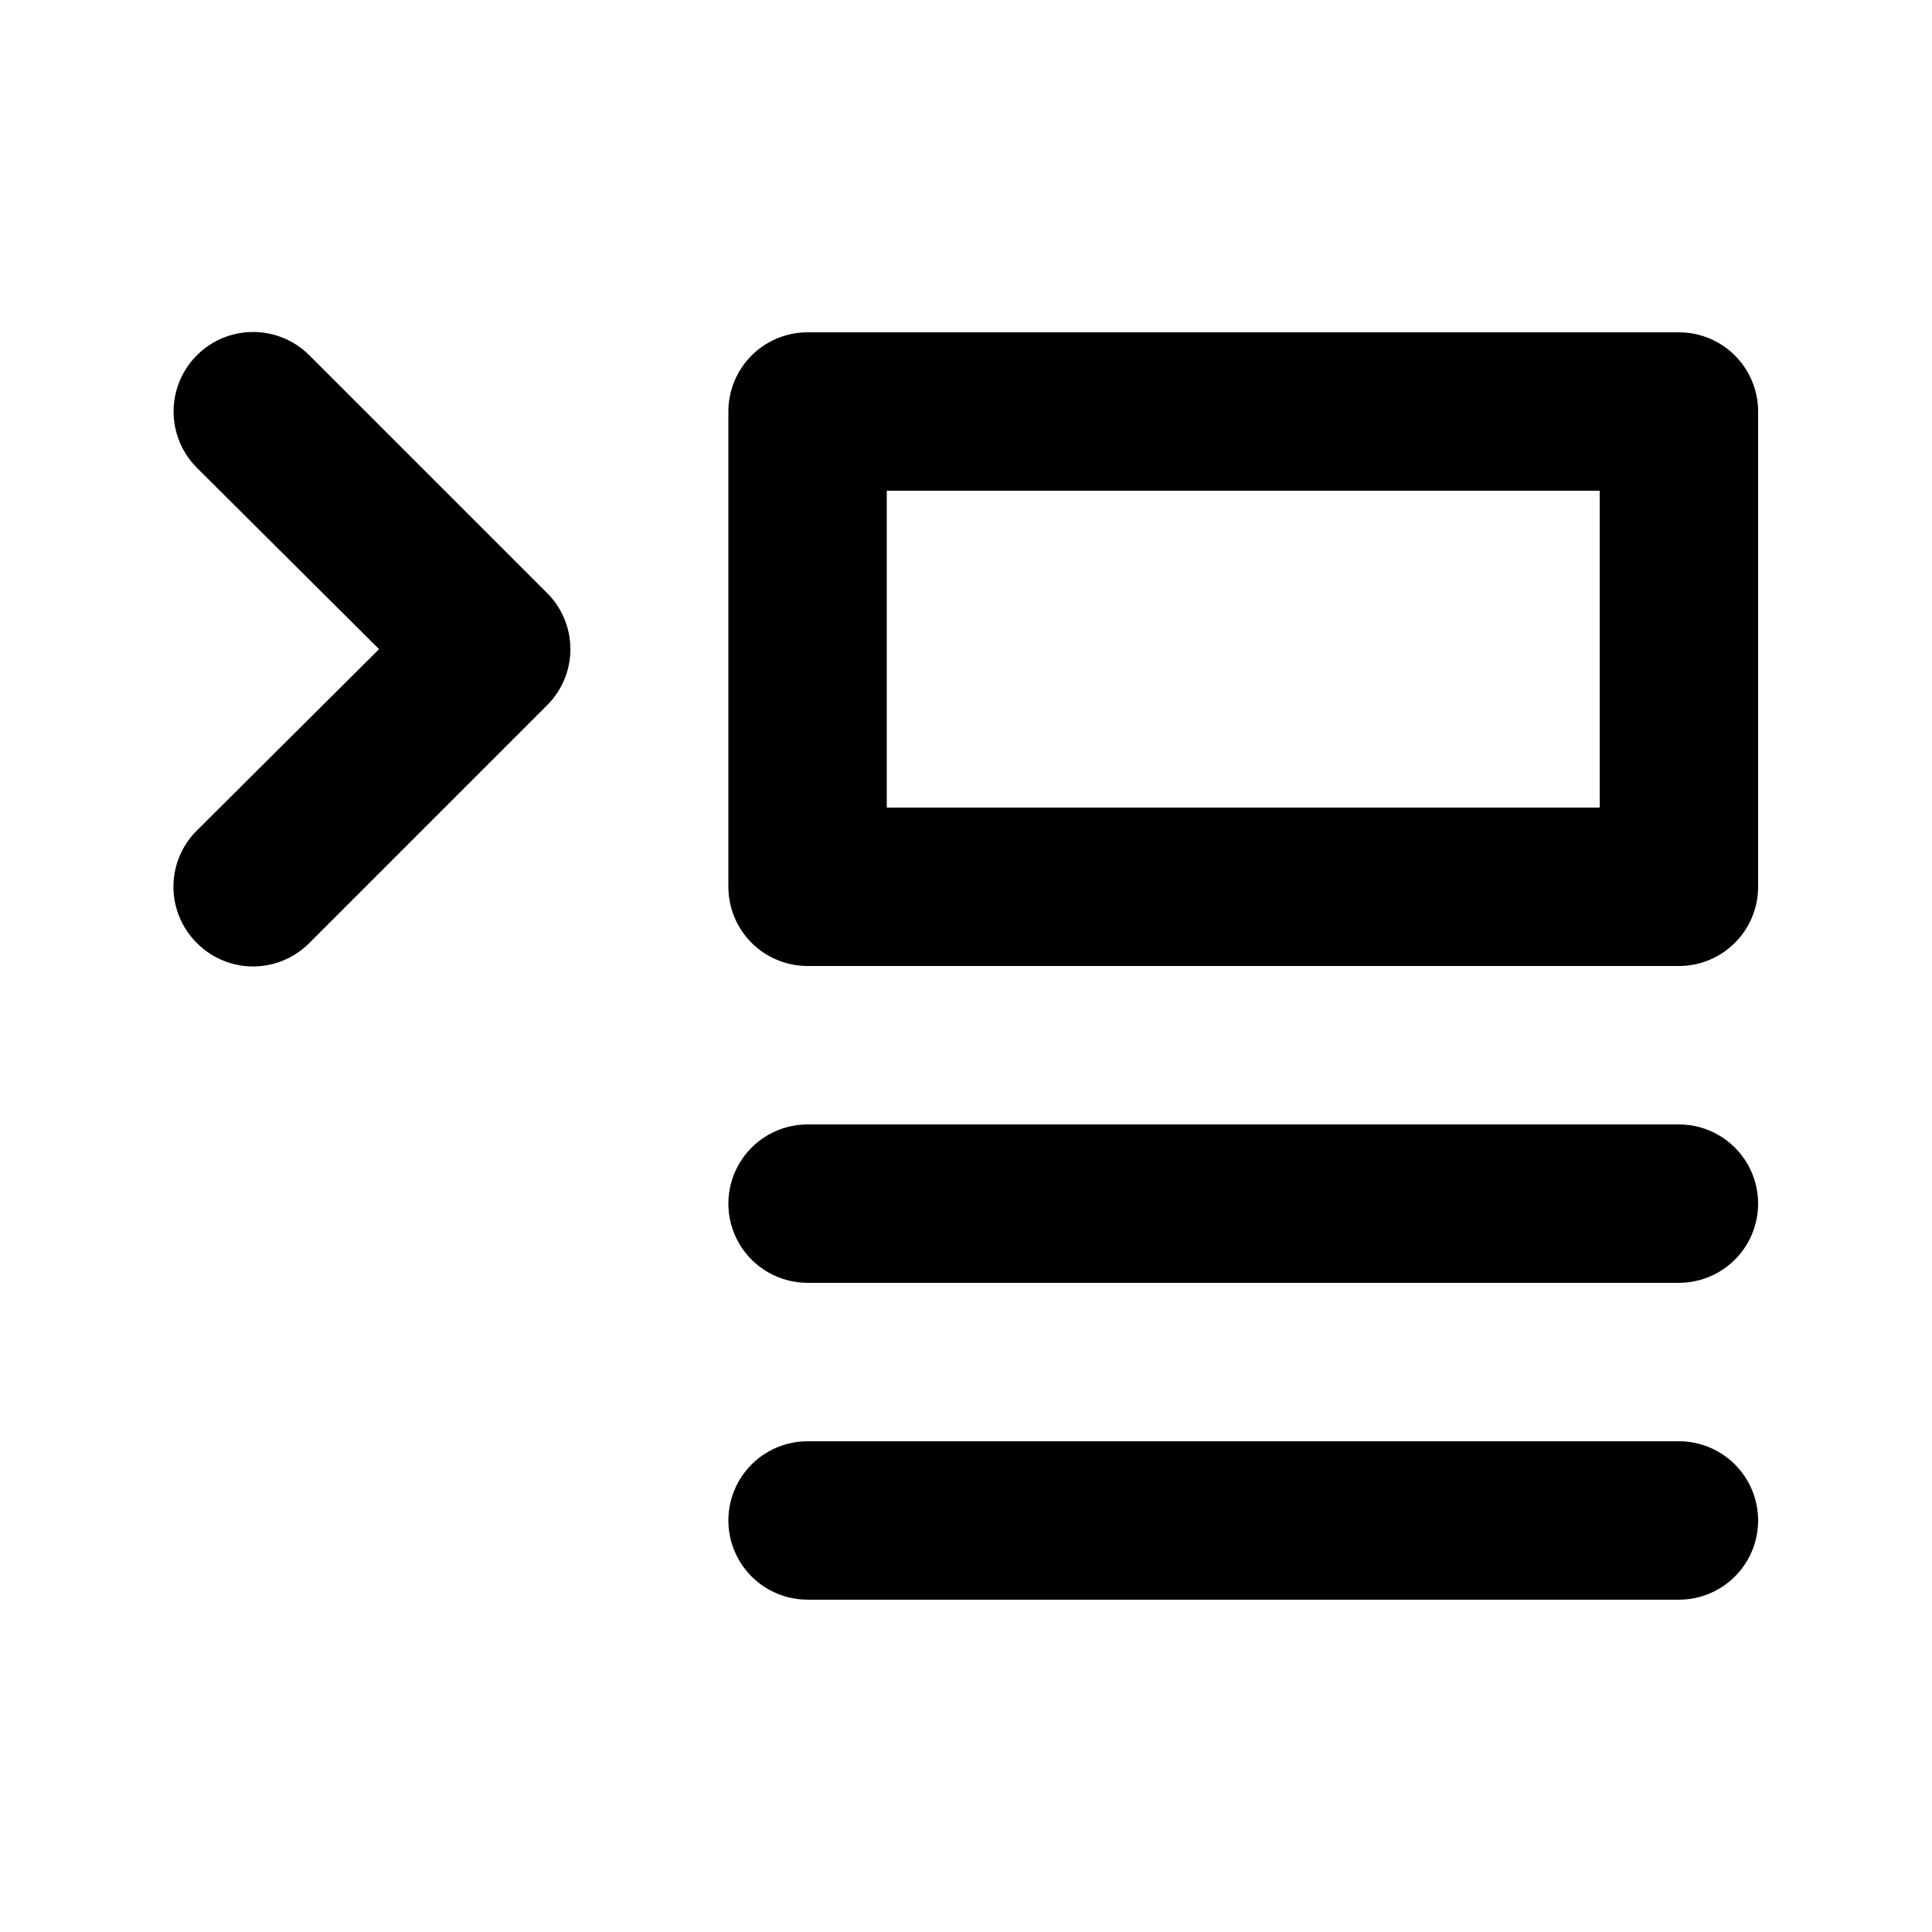
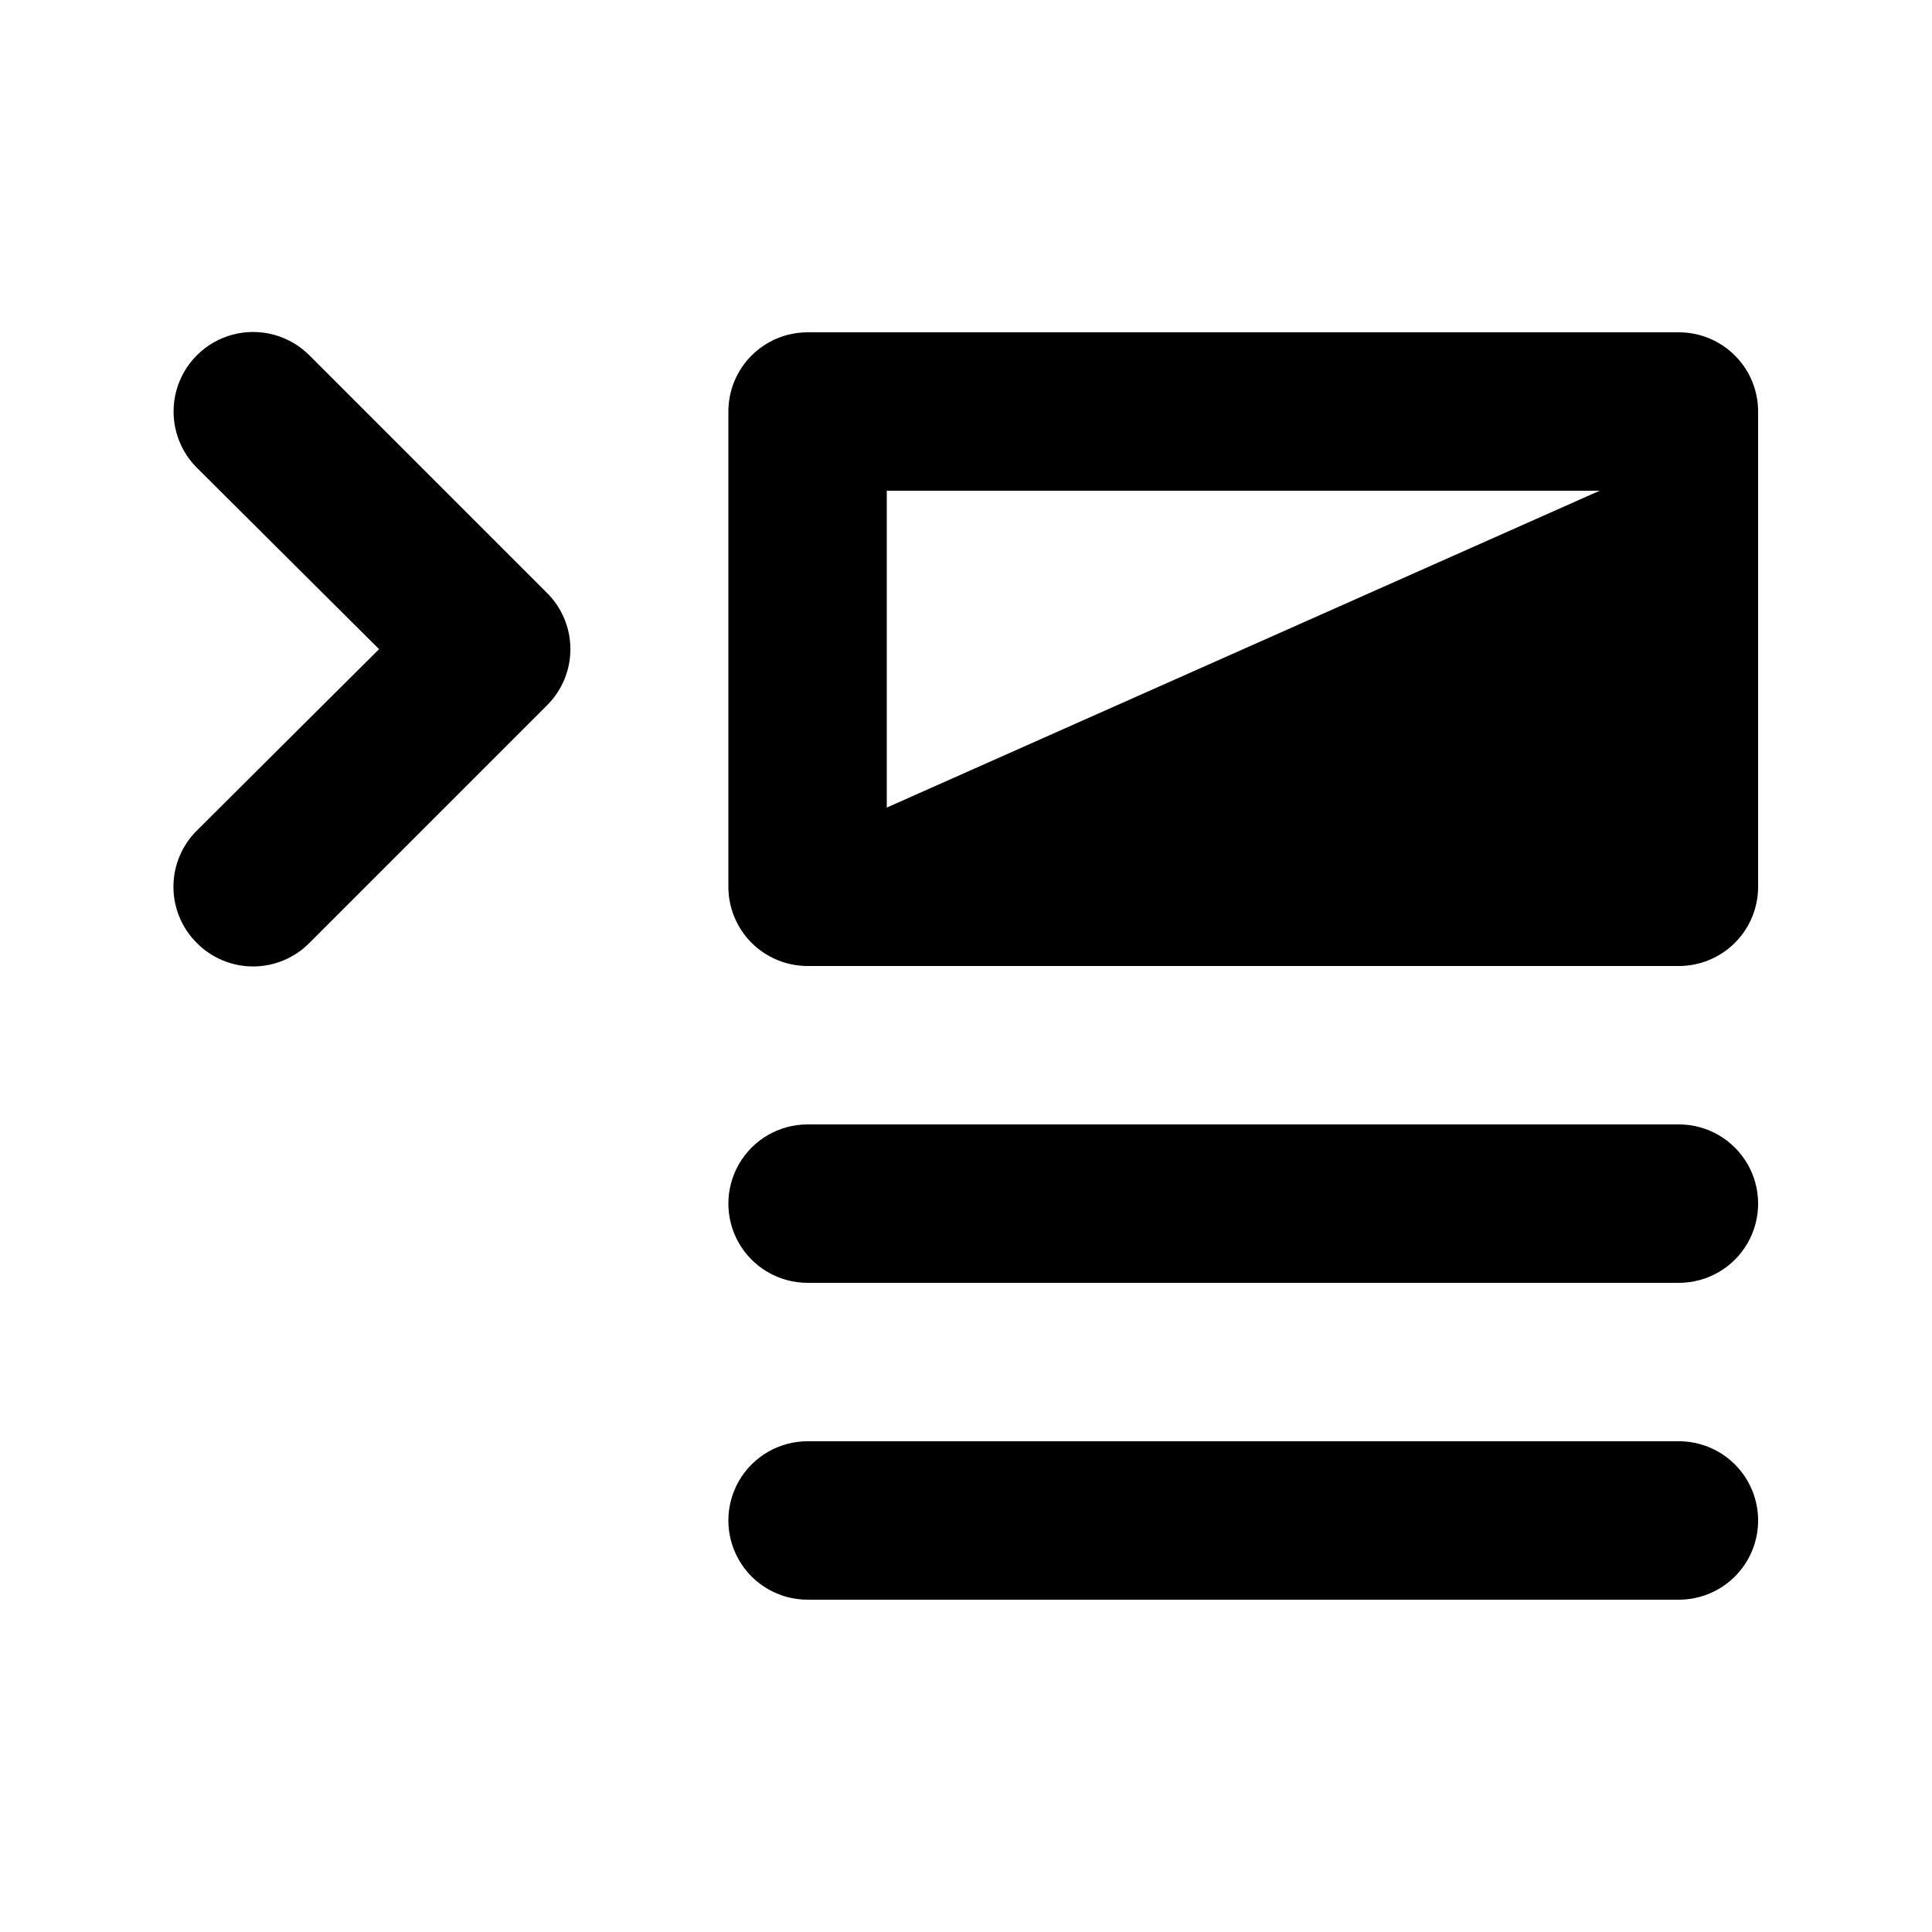
<svg xmlns="http://www.w3.org/2000/svg" fill="#000000" width="800px" height="800px" version="1.1" viewBox="144 144 512 512">
-   <path d="m609.92 546.94c0 5.57-2.211 10.91-6.148 14.844-3.938 3.938-9.273 6.148-14.844 6.148h-230.91c-7.5 0-14.43-4-18.18-10.496-3.75-6.492-3.75-14.496 0-20.992 3.75-6.492 10.68-10.496 18.18-10.496h230.91c5.57 0 10.906 2.215 14.844 6.148 3.938 3.938 6.148 9.277 6.148 14.844zm-20.992-104.96-230.91 0.004c-7.5 0-14.43 4-18.18 10.496-3.75 6.492-3.75 14.496 0 20.992 3.75 6.492 10.68 10.492 18.18 10.492h230.91c7.5 0 14.43-4 18.18-10.492 3.75-6.496 3.75-14.5 0-20.992-3.75-6.496-10.68-10.496-18.18-10.496zm20.992-188.93v125.96c0 5.566-2.211 10.906-6.148 14.844-3.938 3.934-9.273 6.148-14.844 6.148h-230.91c-5.57 0-10.906-2.215-14.844-6.148-3.938-3.938-6.148-9.277-6.148-14.844v-125.95c0-5.566 2.211-10.906 6.148-14.844s9.273-6.148 14.844-6.148h230.91c5.57 0 10.906 2.211 14.844 6.148s6.148 9.277 6.148 14.844zm-41.984 20.996h-188.93v83.969h188.93zm-341.96-35.898c-5.324-5.324-13.086-7.402-20.359-5.453-7.273 1.949-12.953 7.629-14.902 14.902-1.949 7.273 0.129 15.035 5.453 20.359l48.285 48.074-48.281 48.07h-0.004c-3.973 3.941-6.207 9.309-6.207 14.906 0 5.598 2.234 10.961 6.207 14.902 3.941 3.977 9.309 6.211 14.906 6.211 5.598 0 10.961-2.234 14.902-6.211l62.977-62.977c3.977-3.941 6.211-9.305 6.211-14.902s-2.234-10.965-6.211-14.906z" />
+   <path d="m609.92 546.94c0 5.57-2.211 10.91-6.148 14.844-3.938 3.938-9.273 6.148-14.844 6.148h-230.91c-7.5 0-14.43-4-18.18-10.496-3.75-6.492-3.75-14.496 0-20.992 3.75-6.492 10.68-10.496 18.18-10.496h230.91c5.57 0 10.906 2.215 14.844 6.148 3.938 3.938 6.148 9.277 6.148 14.844zm-20.992-104.96-230.91 0.004c-7.5 0-14.43 4-18.18 10.496-3.75 6.492-3.75 14.496 0 20.992 3.75 6.492 10.68 10.492 18.18 10.492h230.91c7.5 0 14.43-4 18.18-10.492 3.75-6.496 3.75-14.5 0-20.992-3.75-6.496-10.68-10.496-18.18-10.496zm20.992-188.93v125.96c0 5.566-2.211 10.906-6.148 14.844-3.938 3.934-9.273 6.148-14.844 6.148h-230.91c-5.57 0-10.906-2.215-14.844-6.148-3.938-3.938-6.148-9.277-6.148-14.844v-125.95c0-5.566 2.211-10.906 6.148-14.844s9.273-6.148 14.844-6.148h230.91c5.57 0 10.906 2.211 14.844 6.148s6.148 9.277 6.148 14.844zm-41.984 20.996h-188.93v83.969zm-341.96-35.898c-5.324-5.324-13.086-7.402-20.359-5.453-7.273 1.949-12.953 7.629-14.902 14.902-1.949 7.273 0.129 15.035 5.453 20.359l48.285 48.074-48.281 48.07h-0.004c-3.973 3.941-6.207 9.309-6.207 14.906 0 5.598 2.234 10.961 6.207 14.902 3.941 3.977 9.309 6.211 14.906 6.211 5.598 0 10.961-2.234 14.902-6.211l62.977-62.977c3.977-3.941 6.211-9.305 6.211-14.902s-2.234-10.965-6.211-14.906z" />
</svg>